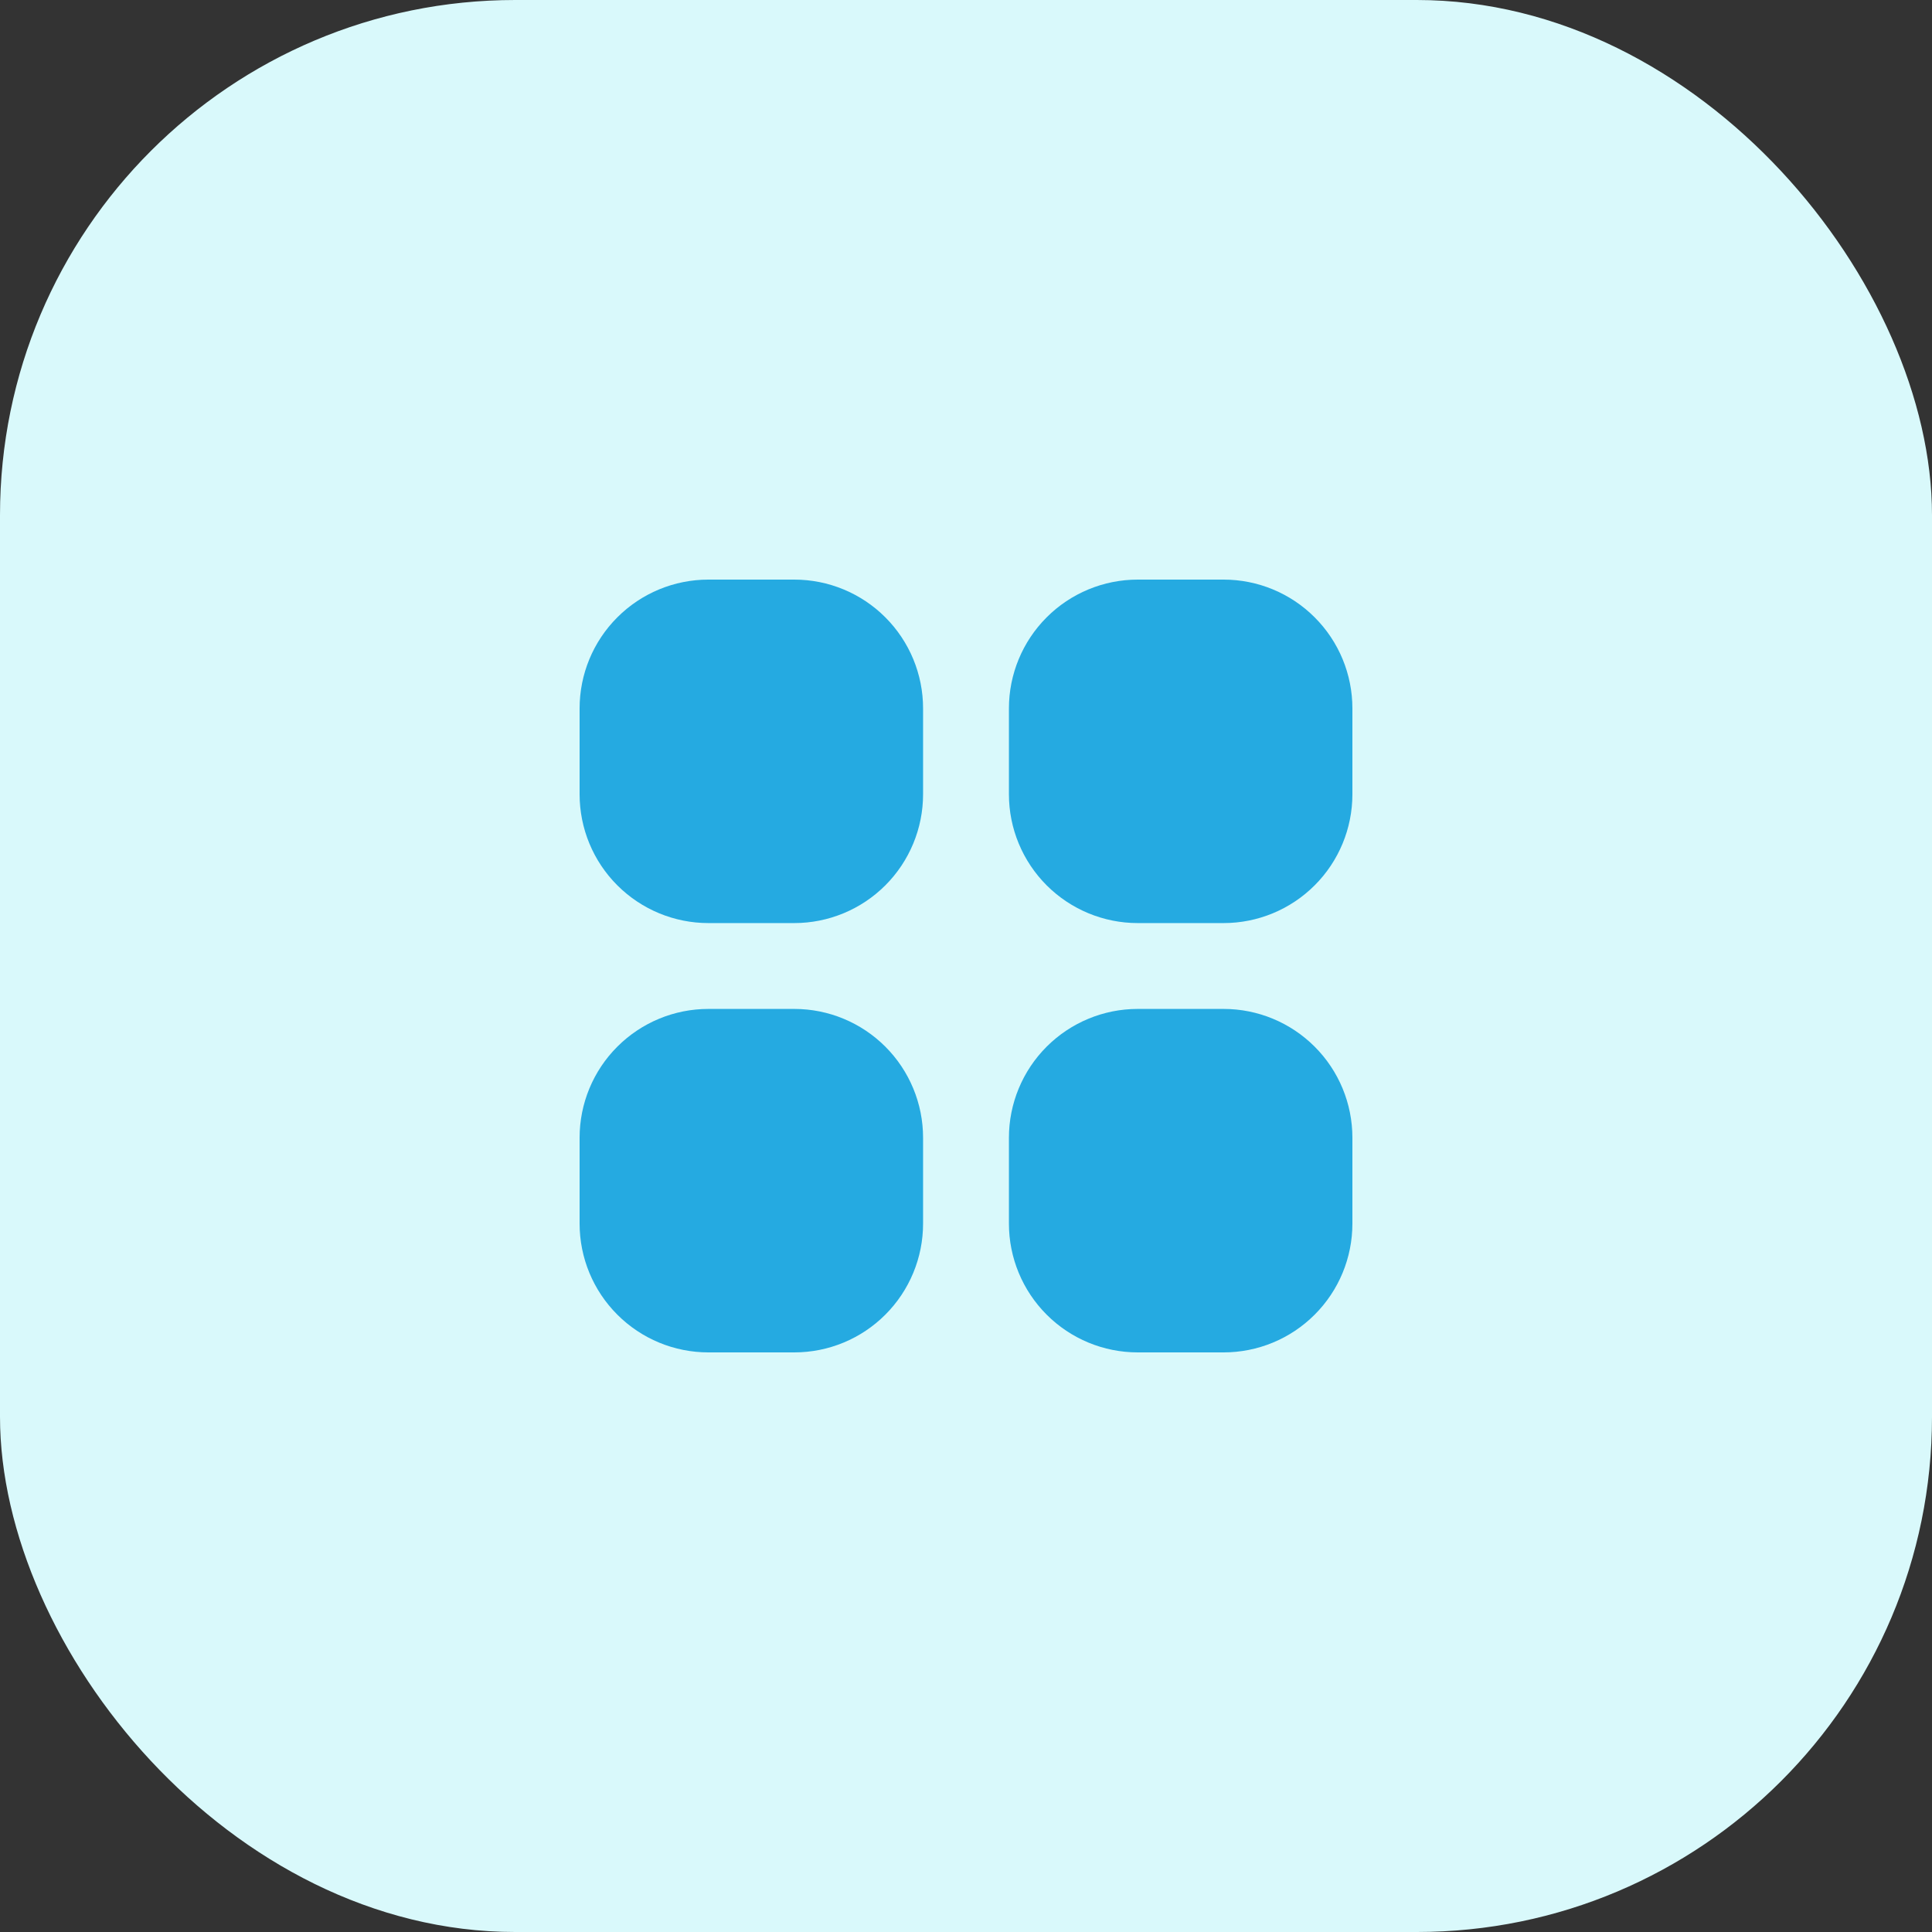
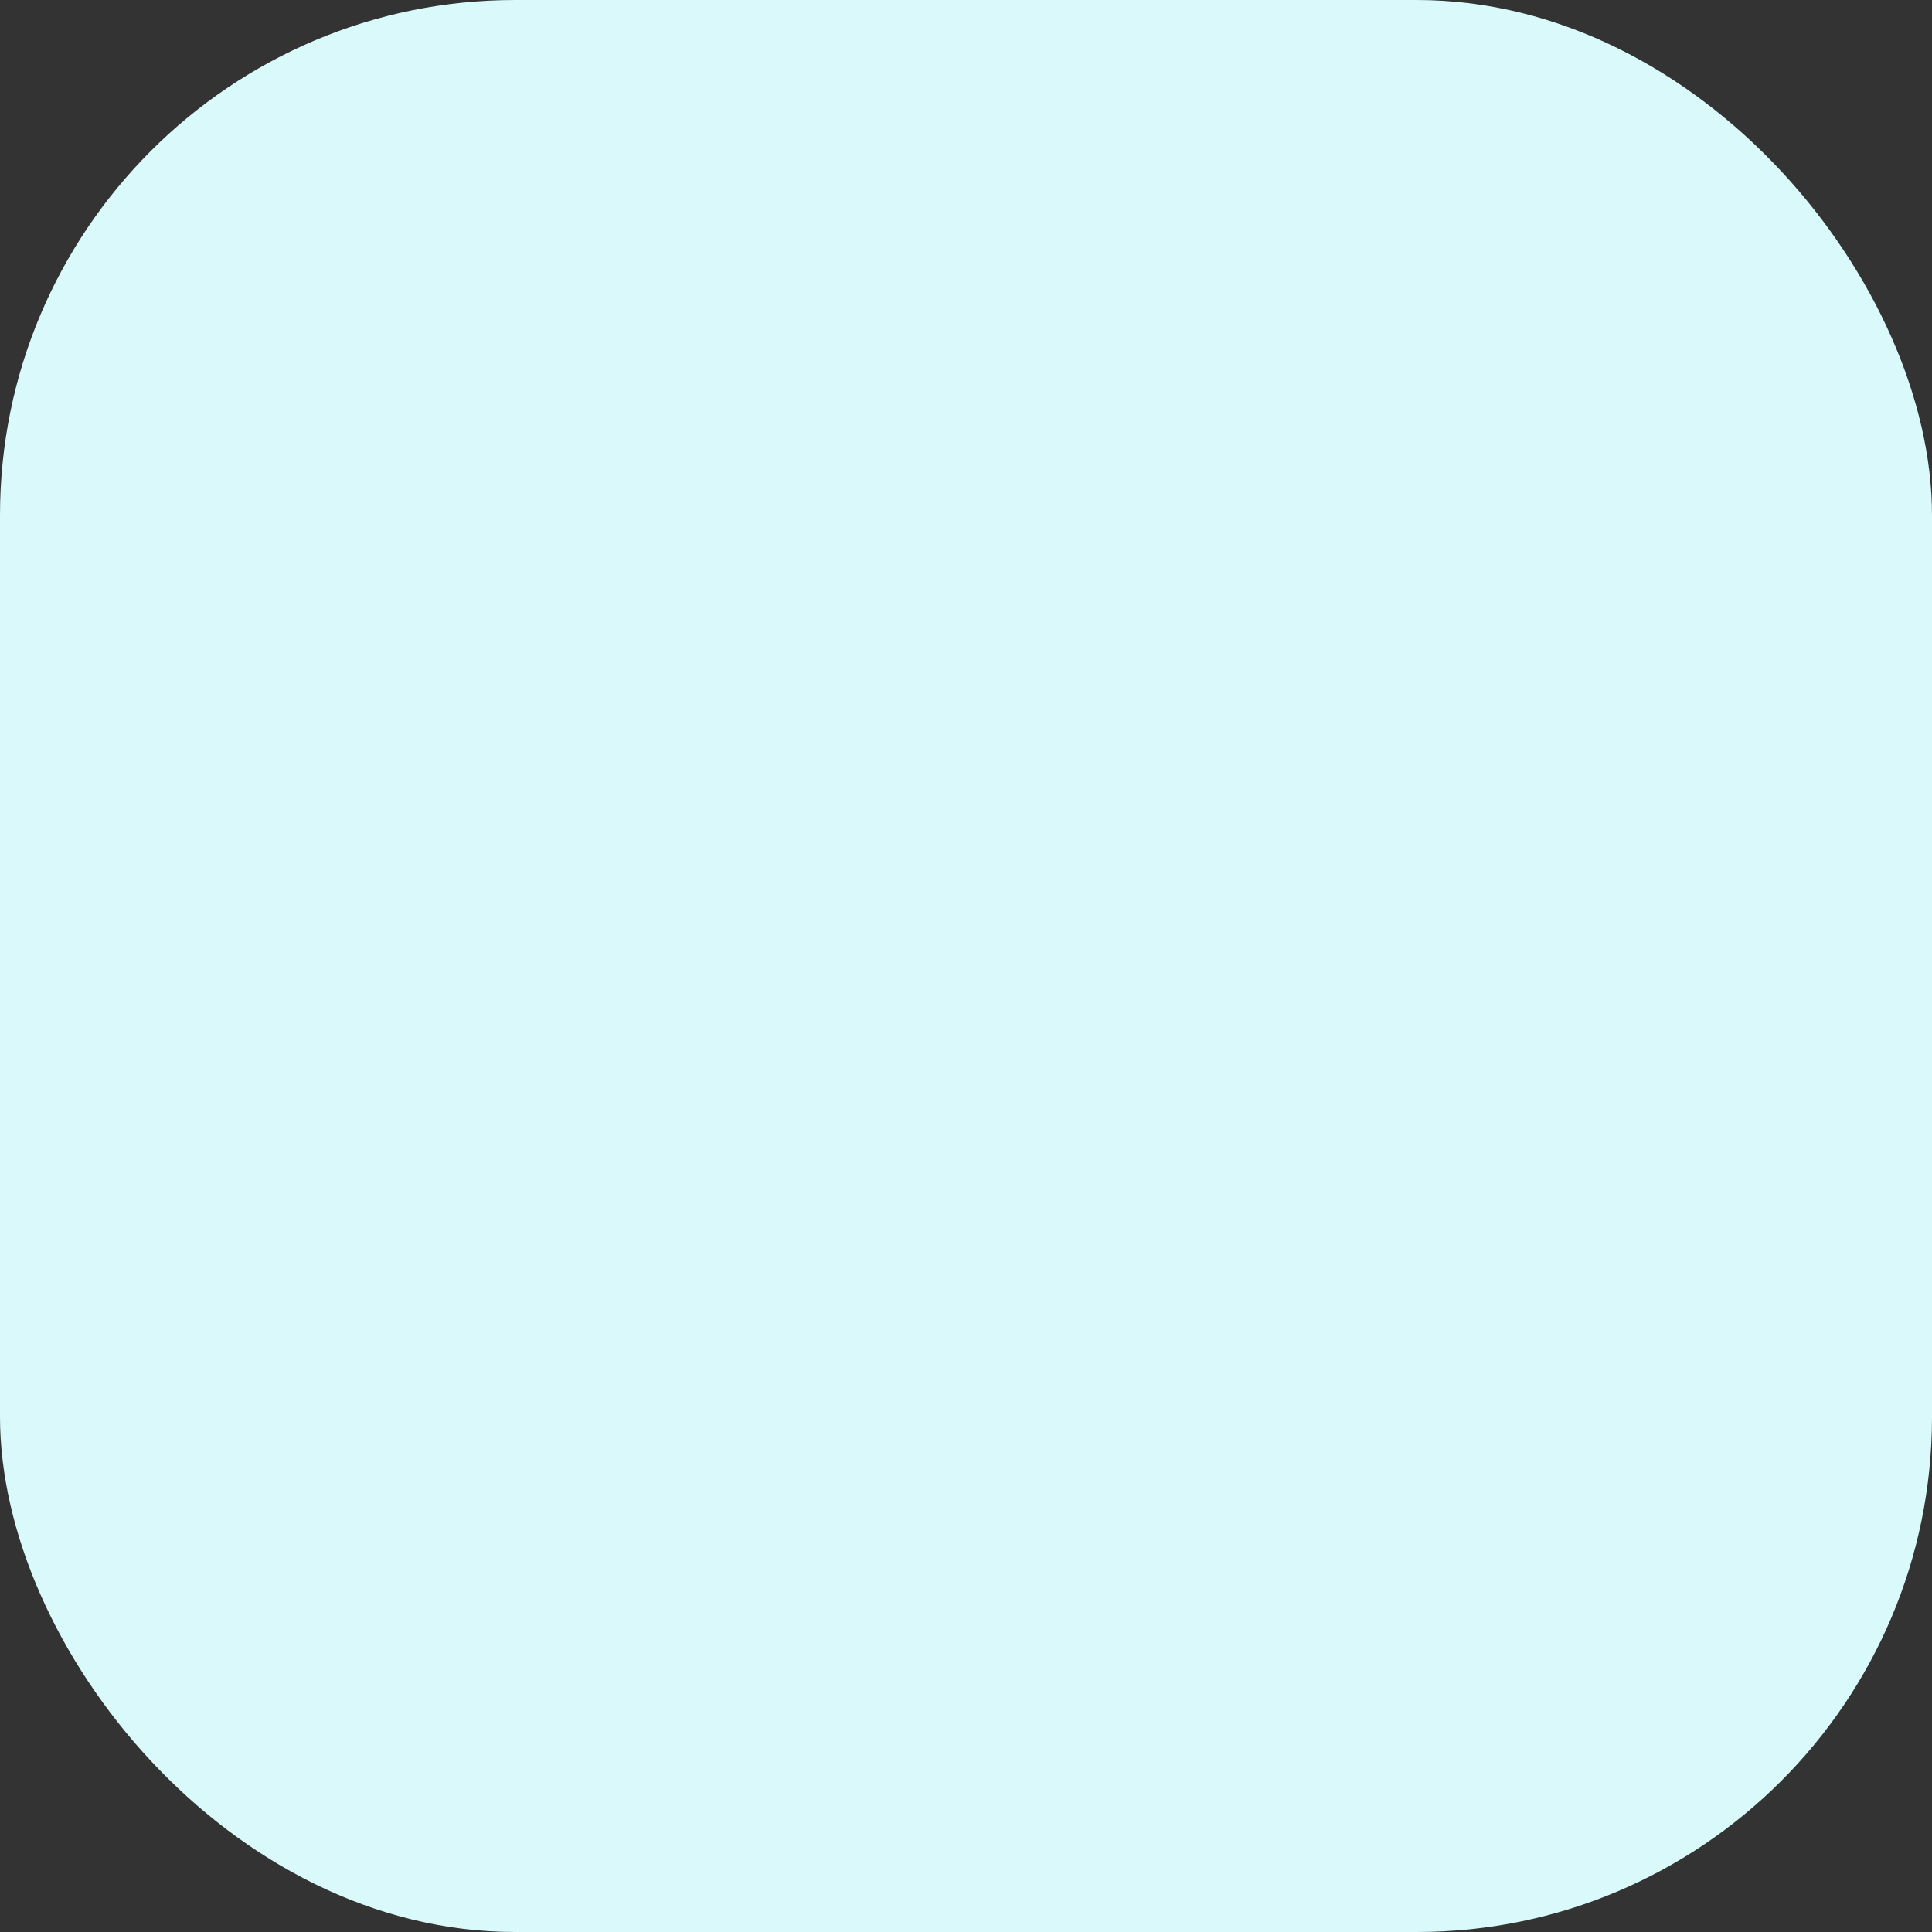
<svg xmlns="http://www.w3.org/2000/svg" width="60" height="60" viewBox="0 0 60 60" fill="none">
  <rect x="0" y="0" width="60" height="60" fill="#333333" stroke="none" />
  <rect width="60" height="60" rx="16" fill="#D9F9FB" />
-   <path fill-rule="evenodd" clip-rule="evenodd" d="M22 18C20.939 18 19.922 18.421 19.172 19.172C18.421 19.922 18 20.939 18 22V24.667C18 25.727 18.421 26.745 19.172 27.495C19.922 28.245 20.939 28.667 22 28.667H24.667C25.727 28.667 26.745 28.245 27.495 27.495C28.245 26.745 28.667 25.727 28.667 24.667V22C28.667 20.939 28.245 19.922 27.495 19.172C26.745 18.421 25.727 18 24.667 18H22ZM22 31.333C20.939 31.333 19.922 31.755 19.172 32.505C18.421 33.255 18 34.273 18 35.333V38C18 39.061 18.421 40.078 19.172 40.828C19.922 41.579 20.939 42 22 42H24.667C25.727 42 26.745 41.579 27.495 40.828C28.245 40.078 28.667 39.061 28.667 38V35.333C28.667 34.273 28.245 33.255 27.495 32.505C26.745 31.755 25.727 31.333 24.667 31.333H22ZM35.333 31.333C34.273 31.333 33.255 31.755 32.505 32.505C31.755 33.255 31.333 34.273 31.333 35.333V38C31.333 39.061 31.755 40.078 32.505 40.828C33.255 41.579 34.273 42 35.333 42H38C39.061 42 40.078 41.579 40.828 40.828C41.579 40.078 42 39.061 42 38V35.333C42 34.273 41.579 33.255 40.828 32.505C40.078 31.755 39.061 31.333 38 31.333H35.333ZM35.333 18C34.273 18 33.255 18.421 32.505 19.172C31.755 19.922 31.333 20.939 31.333 22V24.667C31.333 25.727 31.755 26.745 32.505 27.495C33.255 28.245 34.273 28.667 35.333 28.667H38C39.061 28.667 40.078 28.245 40.828 27.495C41.579 26.745 42 25.727 42 24.667V22C42 20.939 41.579 19.922 40.828 19.172C40.078 18.421 39.061 18 38 18H35.333Z" fill="#25AAE1" />
</svg>